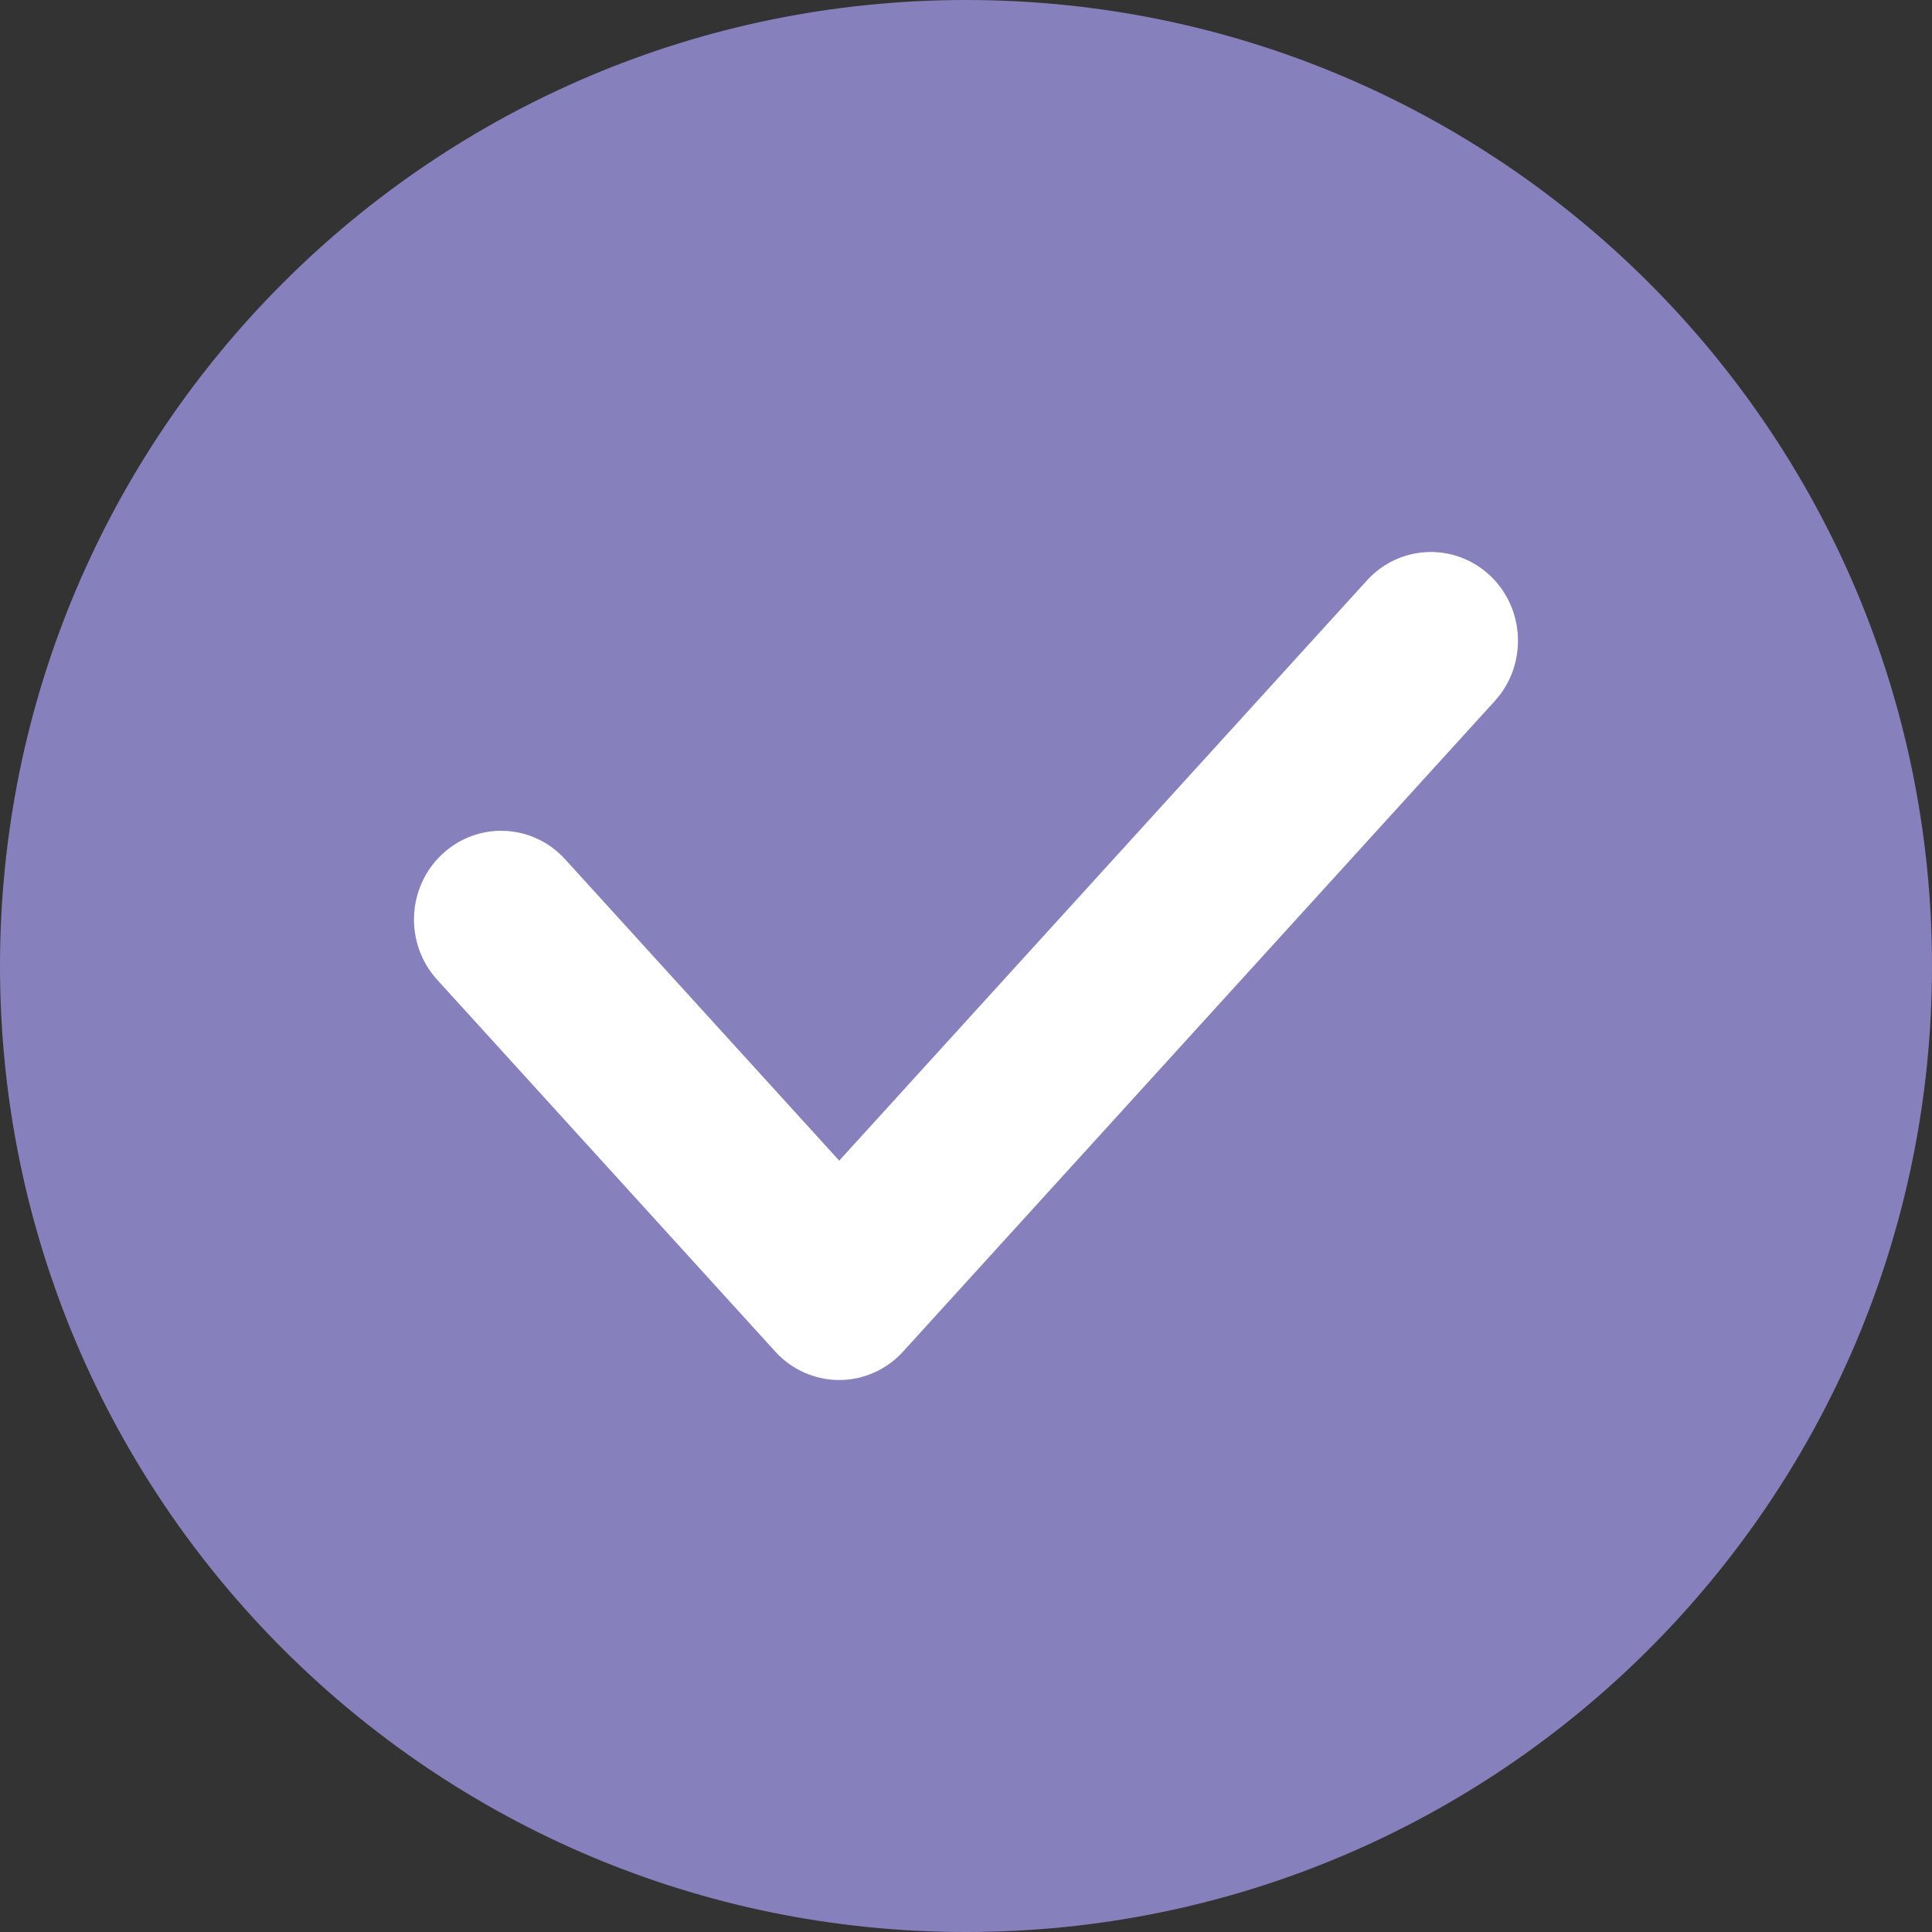
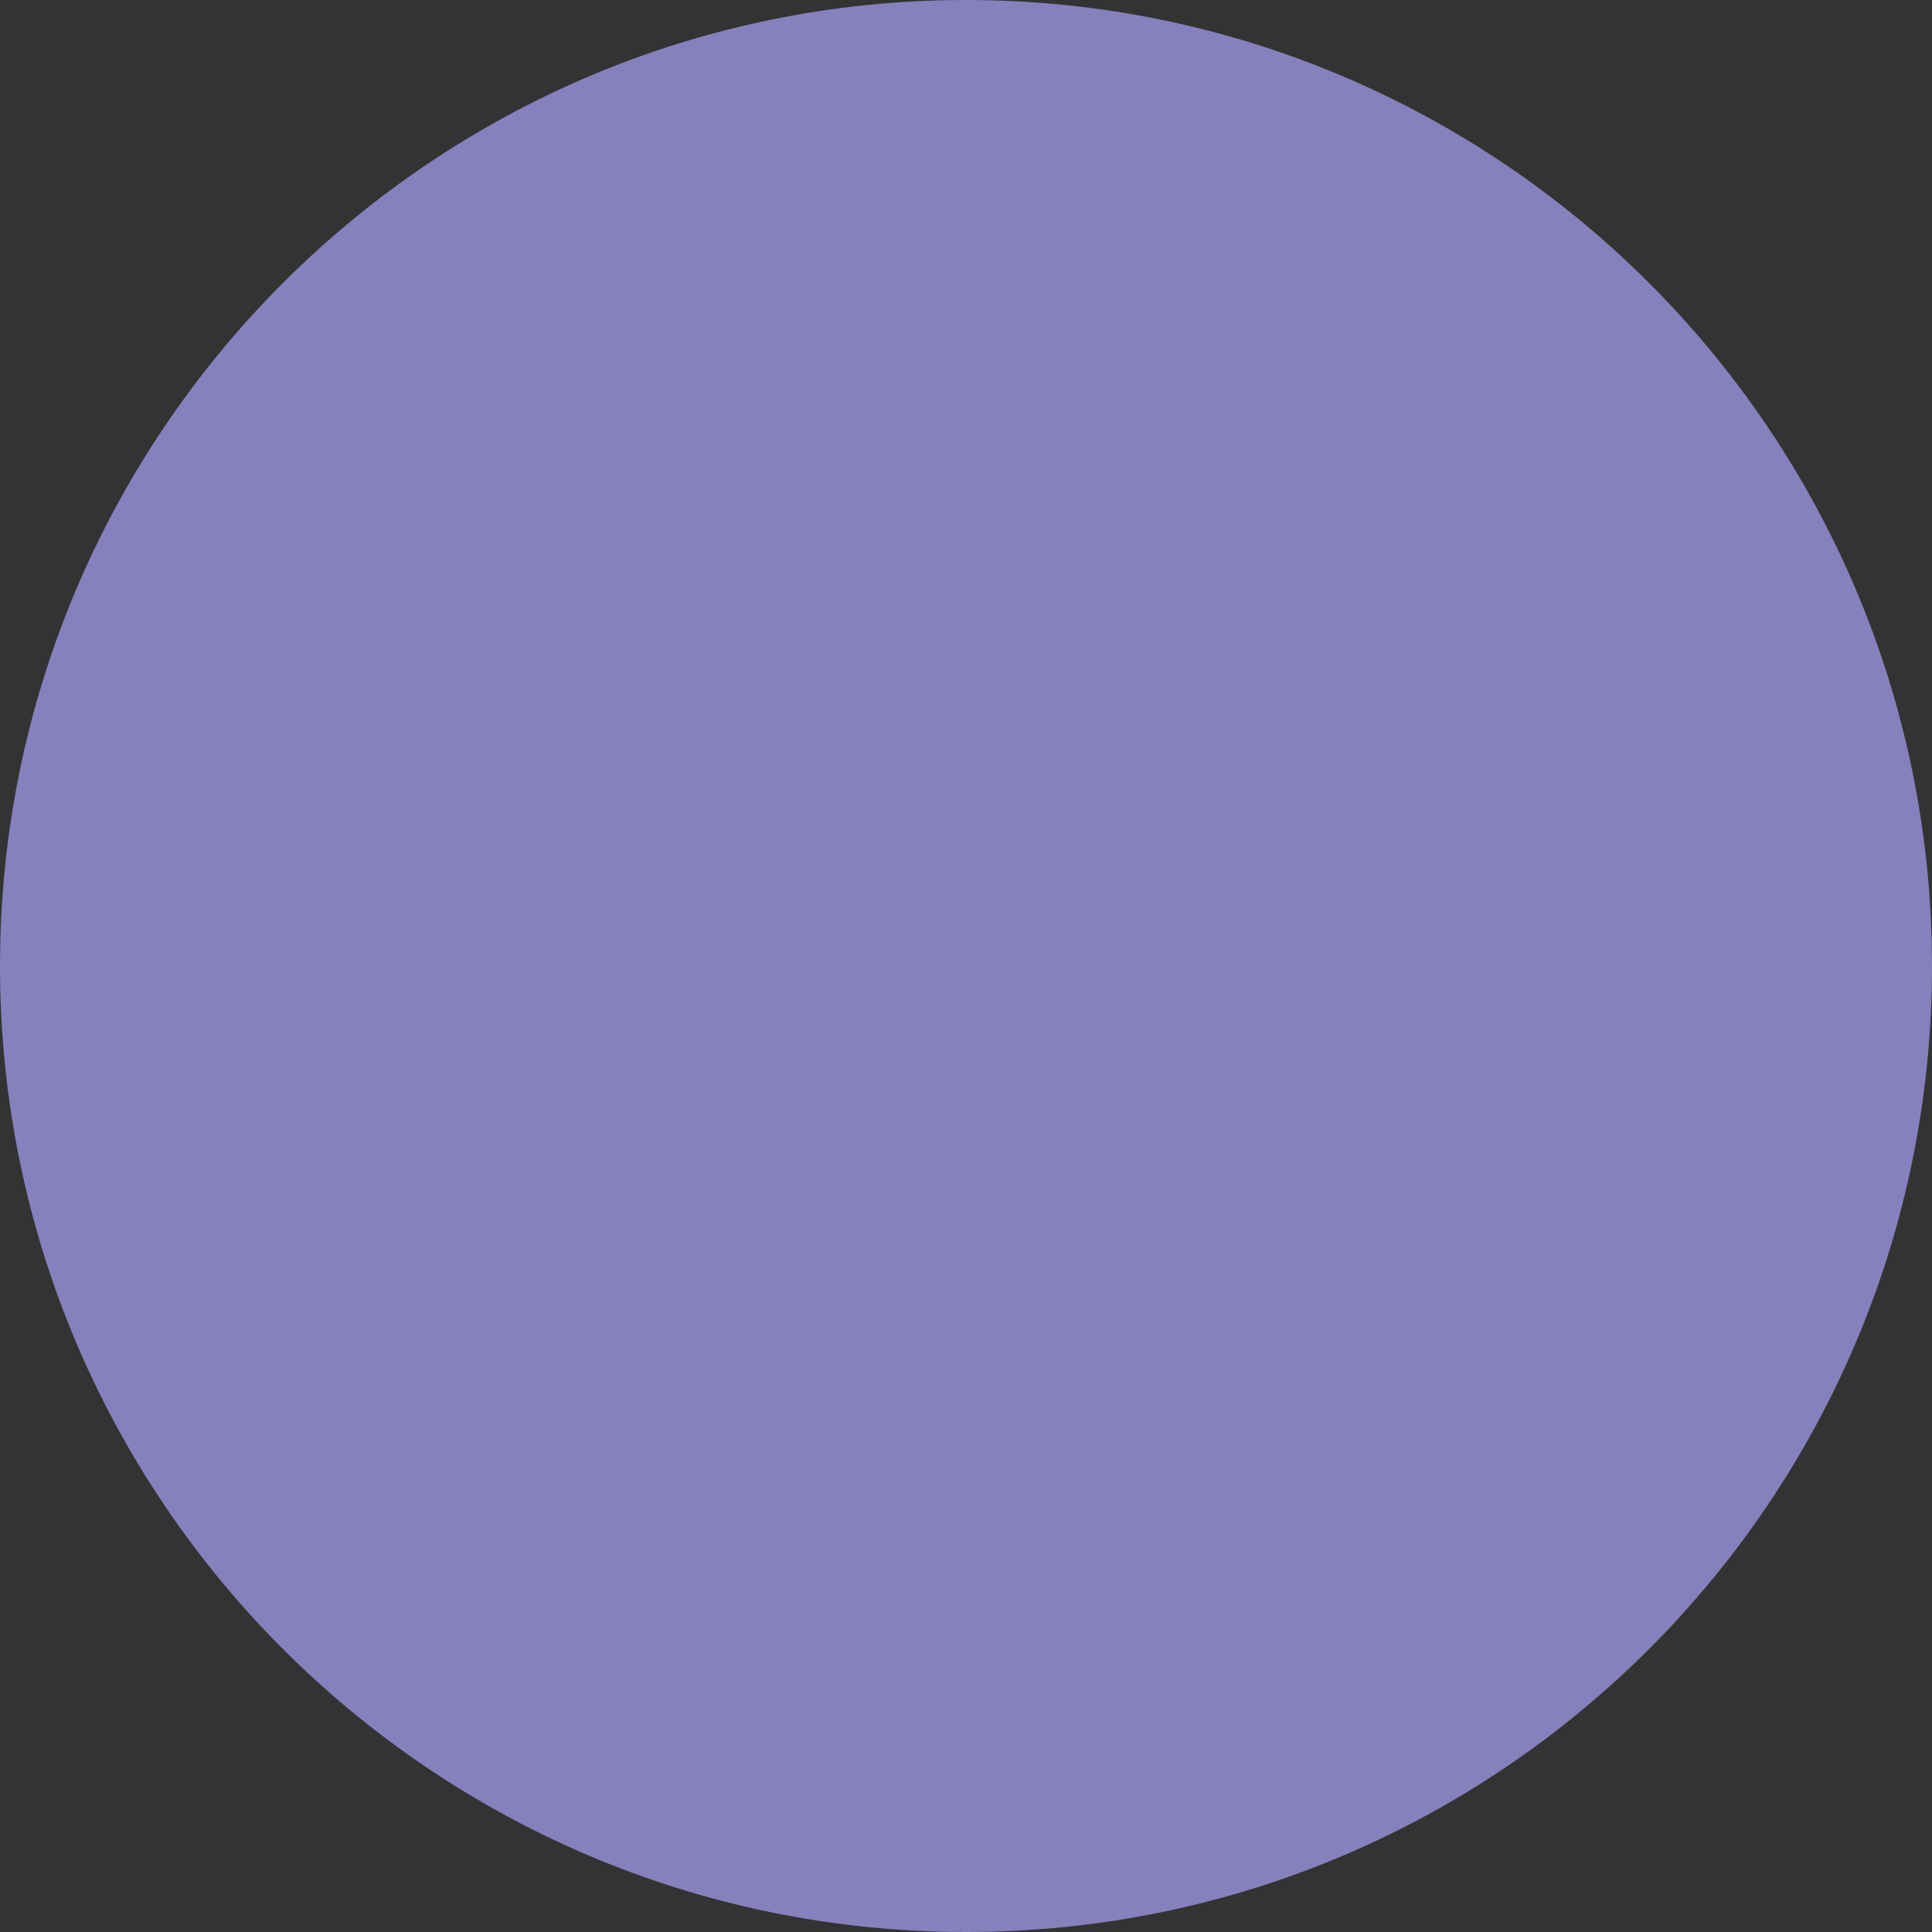
<svg xmlns="http://www.w3.org/2000/svg" fill="none" height="100%" overflow="visible" preserveAspectRatio="none" style="display: block;" viewBox="0 0 24 24" width="100%">
  <rect x="0" y="0" width="24" height="24" fill="#333333" stroke="none" />
  <g id="Group 634">
    <g id="ico_success">
      <path clip-rule="evenodd" d="M12 24C18.627 24 24 18.627 24 12C24 5.373 18.627 0 12 0C5.373 0 0 5.373 0 12C0 18.627 5.373 24 12 24Z" fill="#8680BD" fill-rule="evenodd" id="Ellipse 30 (Stroke)" />
    </g>
-     <path clip-rule="evenodd" d="M18.51 7.15C18.948 7.564 18.975 8.261 18.569 8.708L11.219 16.789C11.014 17.015 10.726 17.143 10.425 17.143C10.123 17.143 9.835 17.015 9.63 16.789L5.431 12.171C5.025 11.725 5.051 11.027 5.49 10.614C5.929 10.2 6.614 10.227 7.02 10.674L10.425 14.418L16.98 7.211C17.386 6.764 18.071 6.737 18.51 7.15Z" fill="white" fill-rule="evenodd" id="Vector 29 (Stroke)" />
  </g>
</svg>